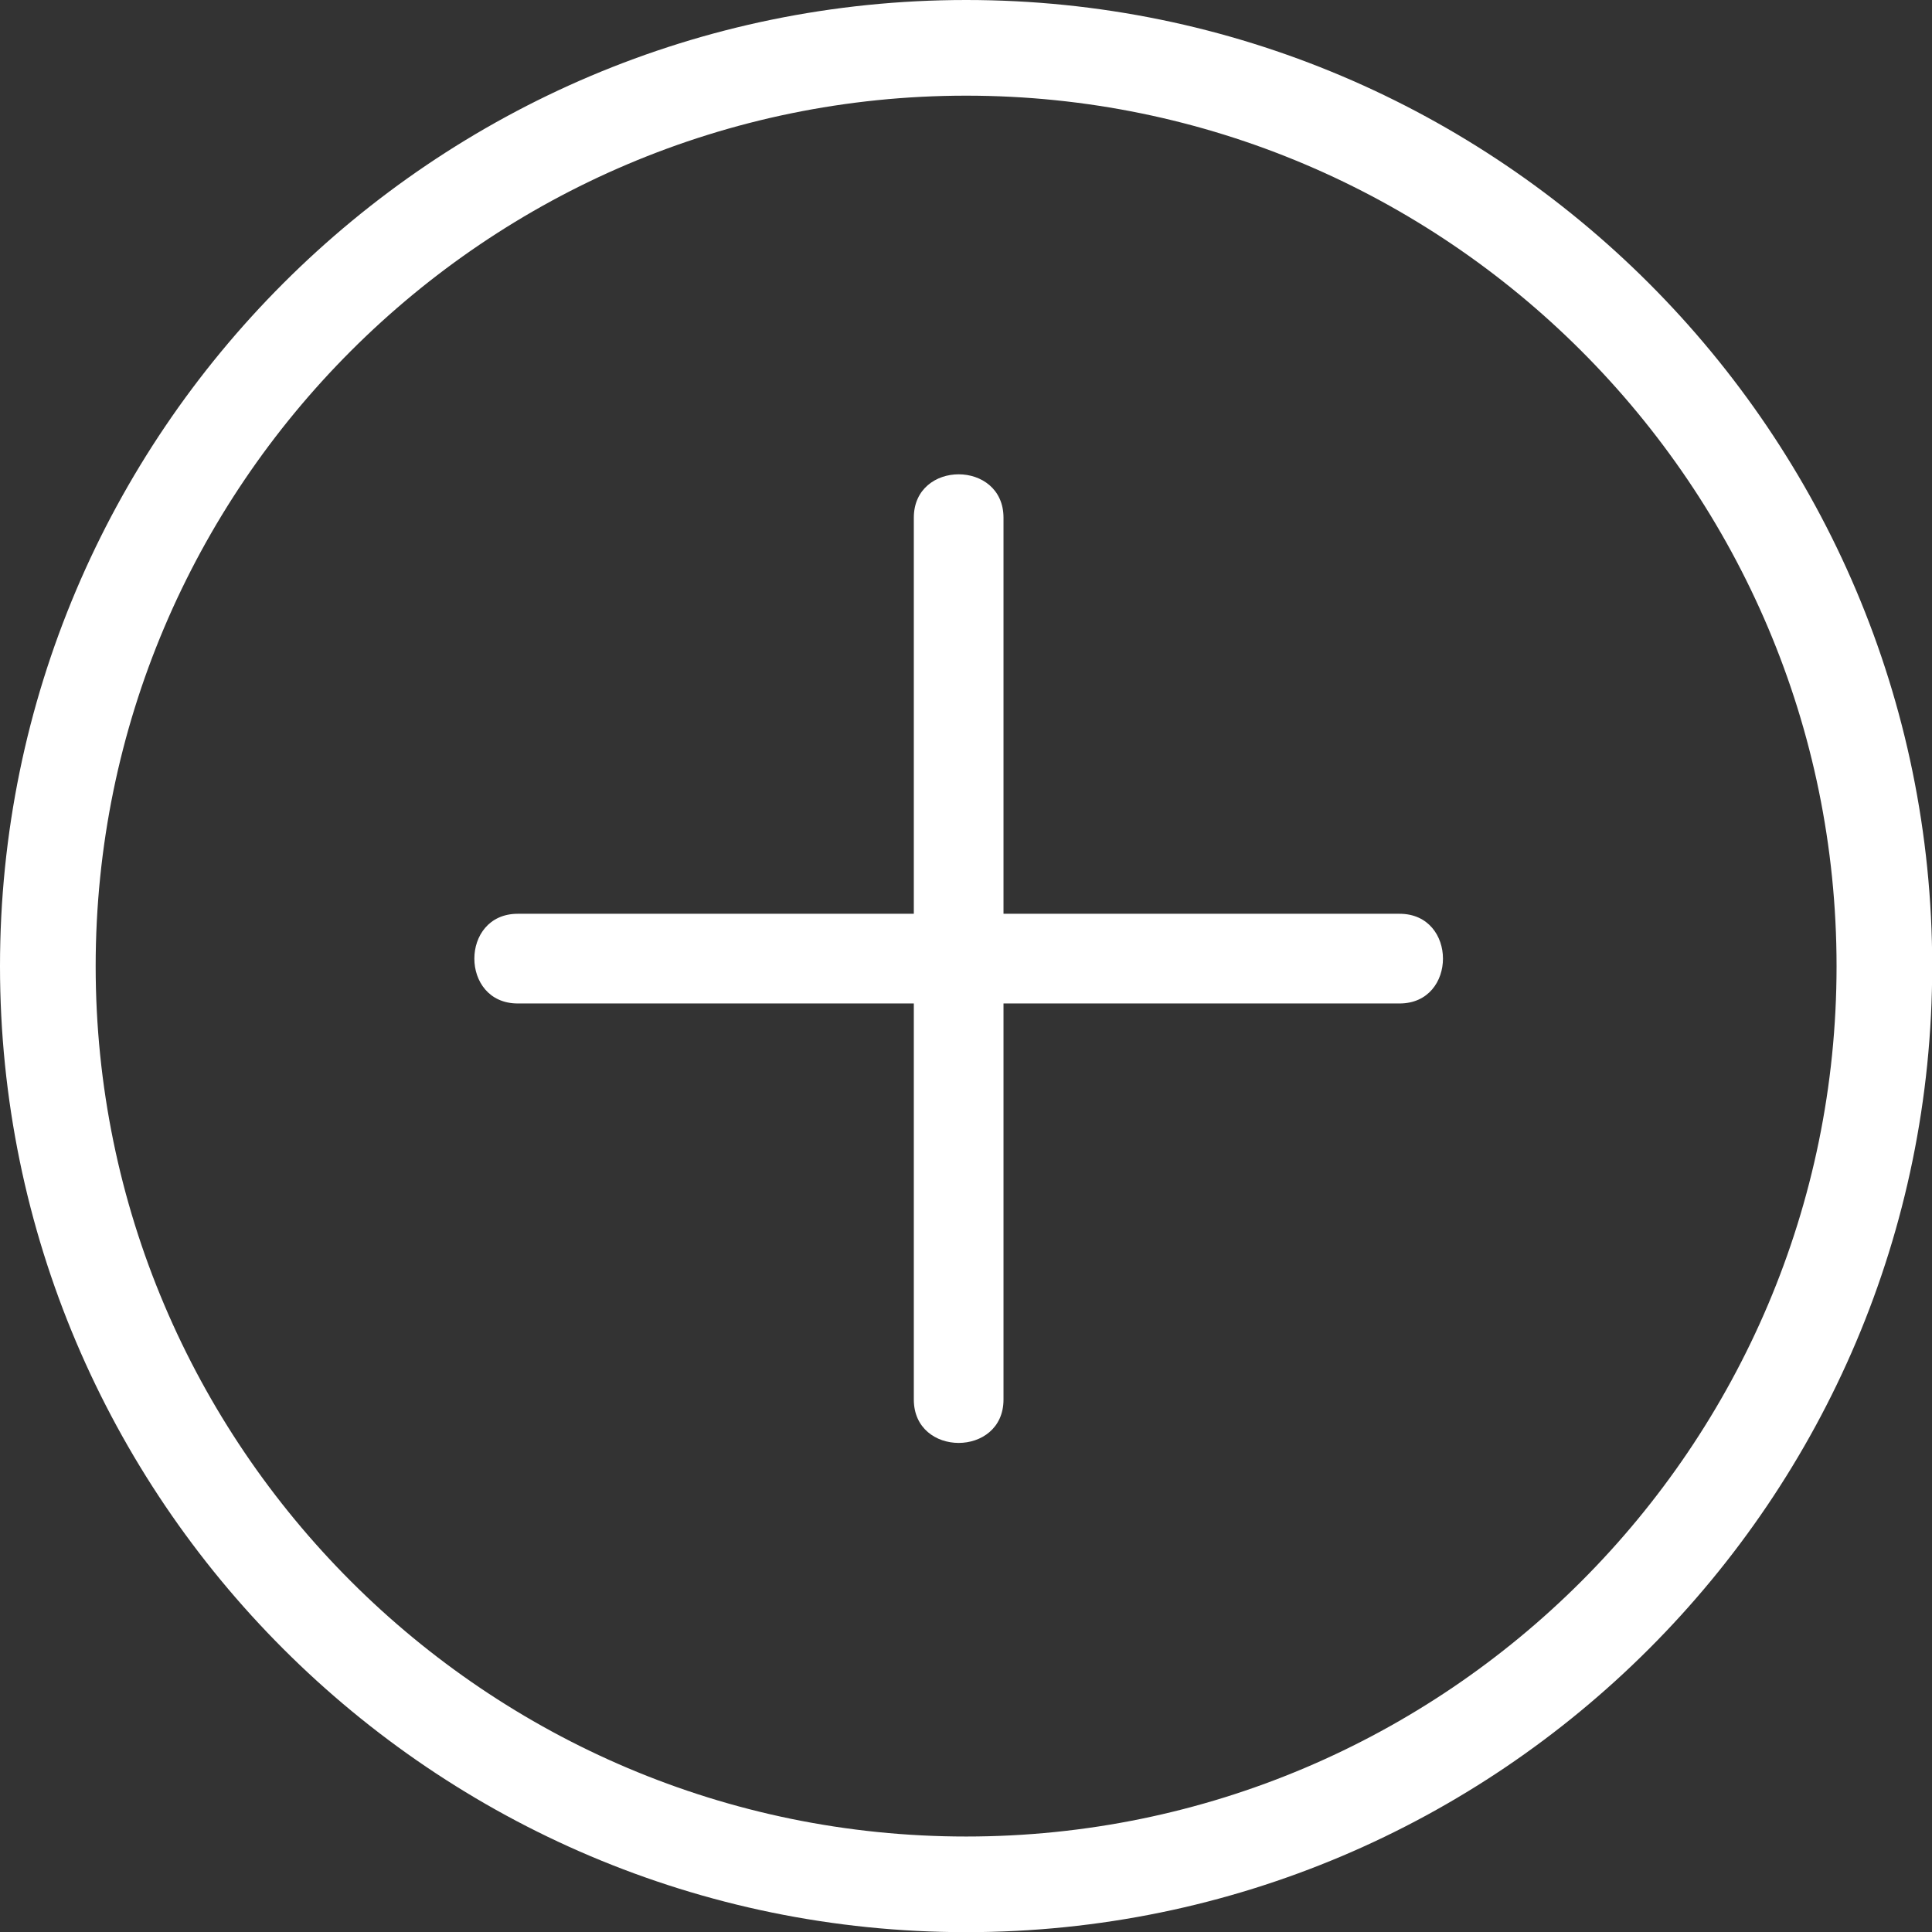
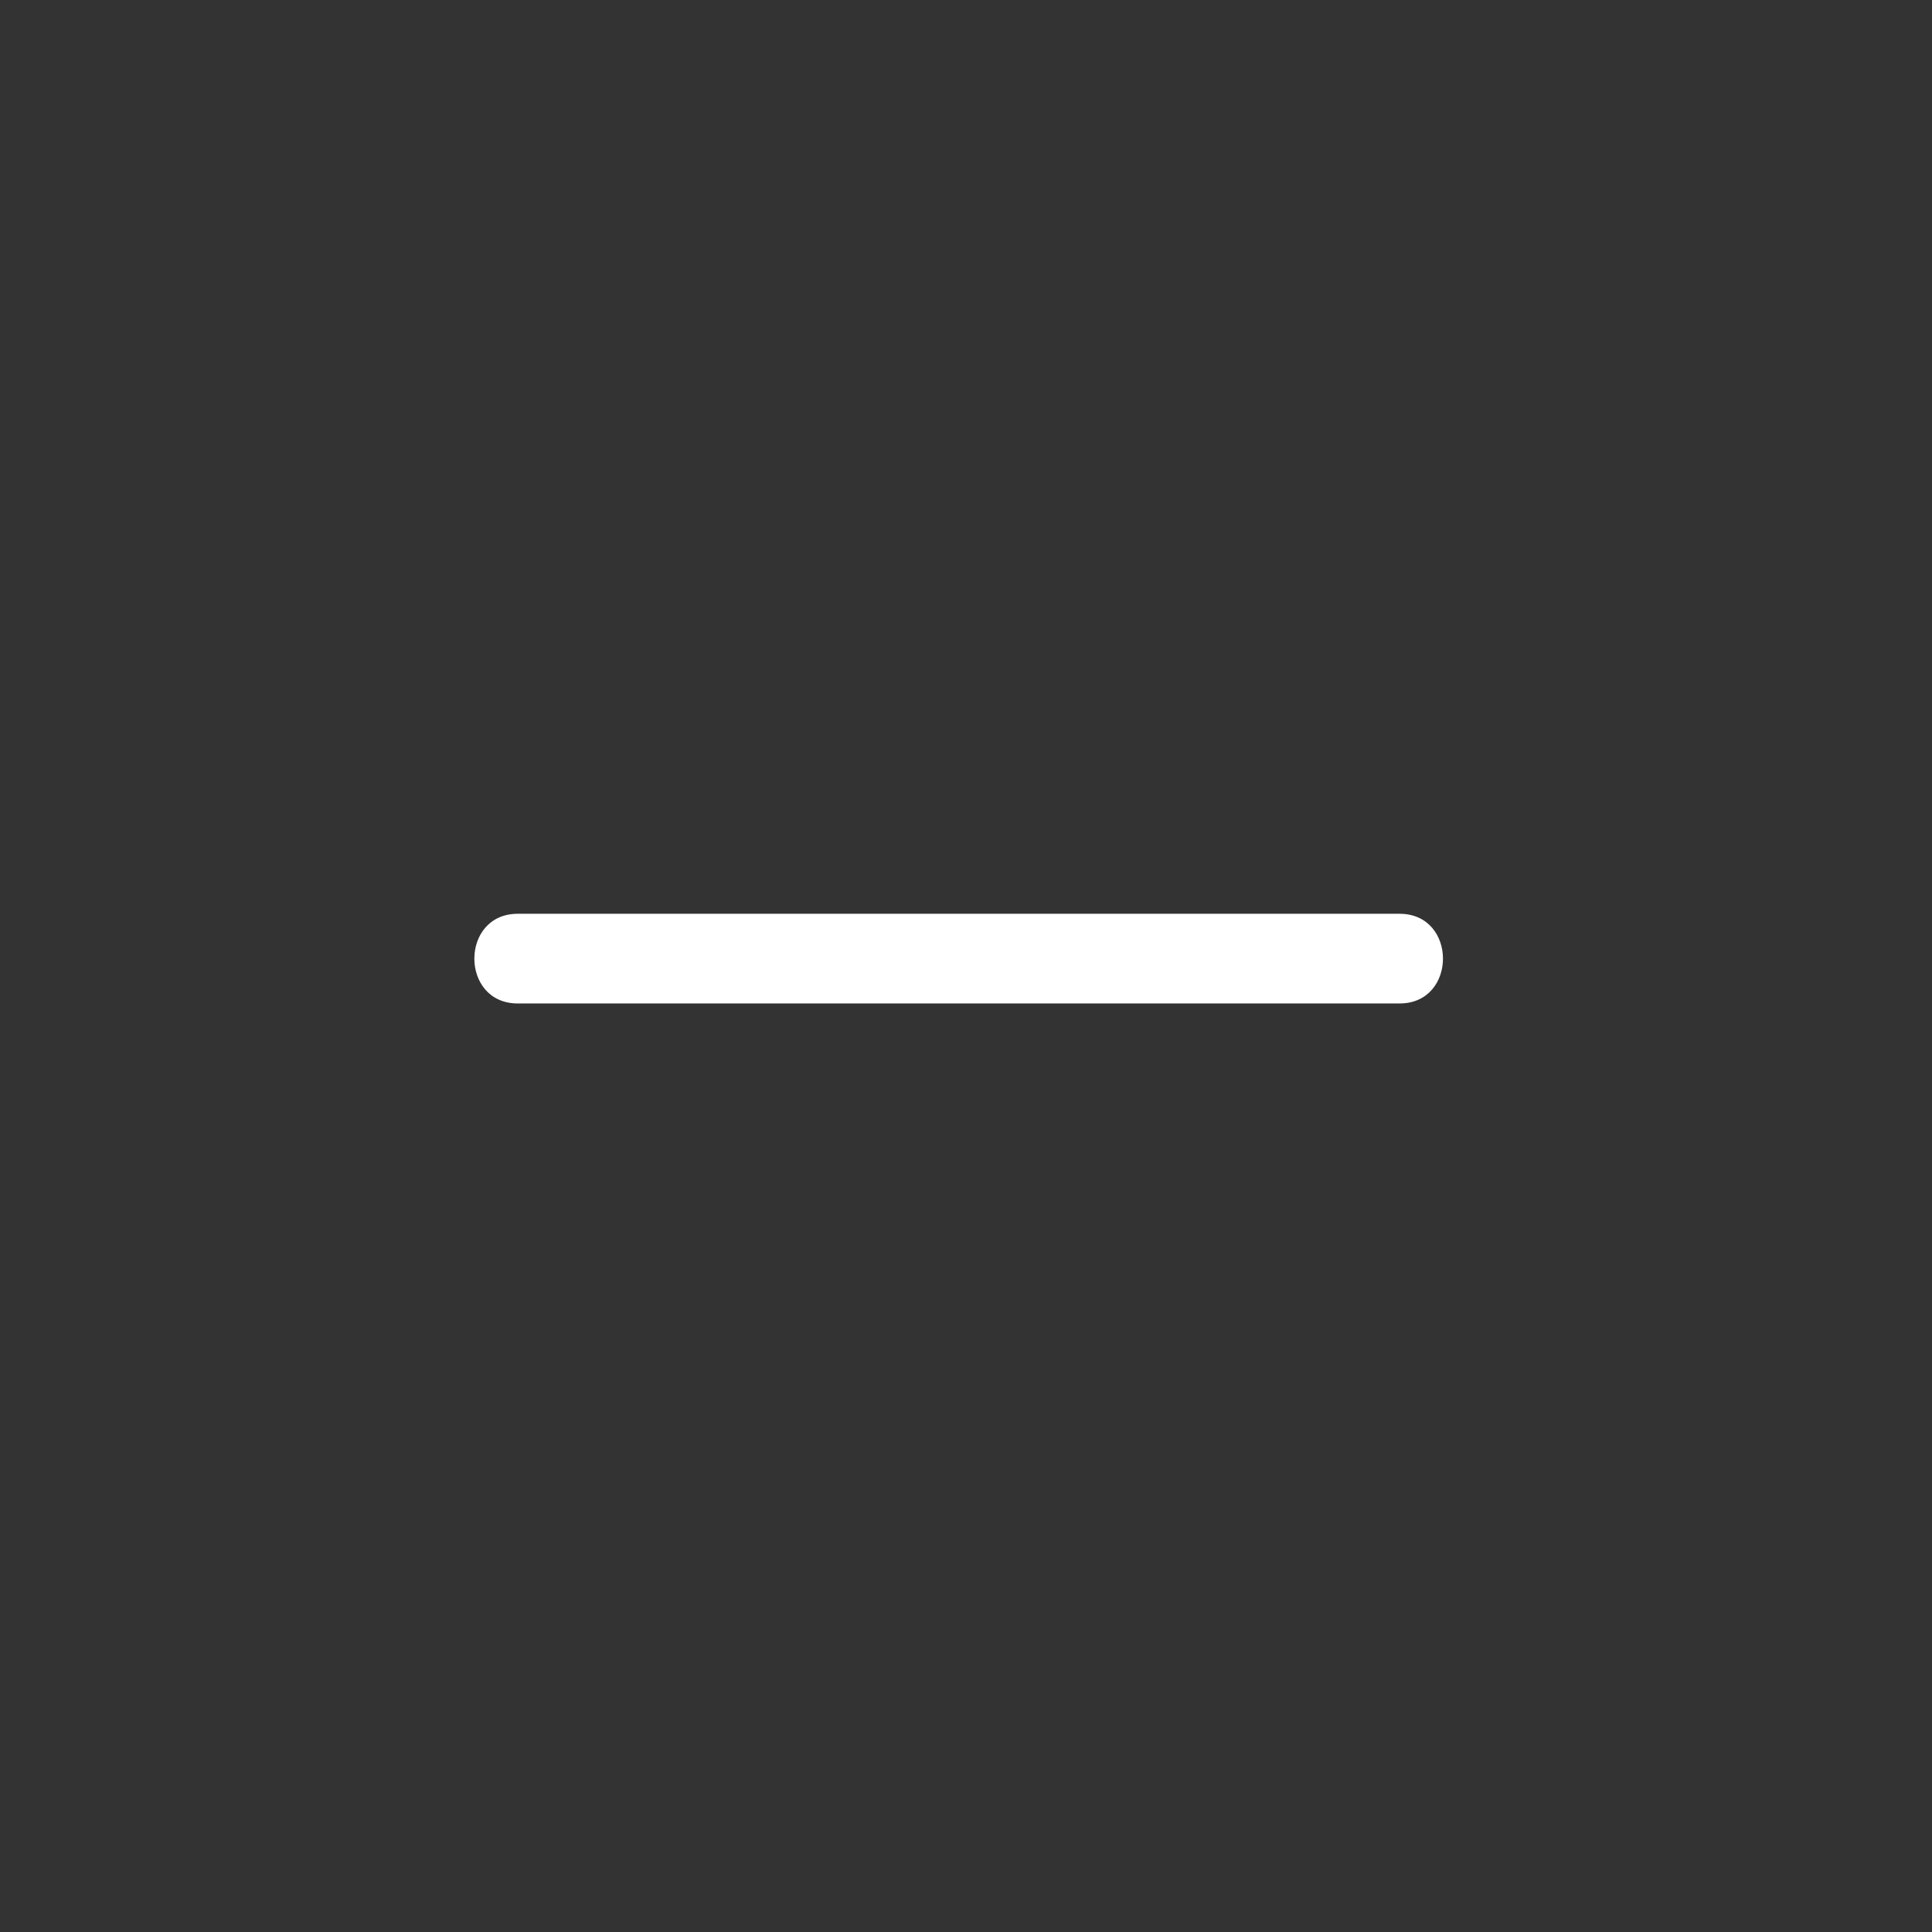
<svg xmlns="http://www.w3.org/2000/svg" fill="#000000" height="398.4" preserveAspectRatio="xMidYMid meet" version="1" viewBox="0.0 0.0 398.4 398.4" width="398.4" zoomAndPan="magnify">
  <rect x="0.0" y="0.0" width="398.4" height="398.4" fill="#333333" stroke="none" />
  <g>
    <g fill="#ffffff" id="change1_1">
-       <path d="M199.235,398.433C89.375,398.433,0,309.072,0,199.234C0,89.376,89.375,0,199.235,0 c109.848,0,199.207,89.376,199.207,199.234C398.442,309.072,309.083,398.433,199.235,398.433z M199.235,19.728 c-98.981,0-179.507,80.526-179.507,179.506c0,98.967,80.526,179.477,179.507,179.477c98.969,0,179.484-80.51,179.484-179.477 C378.719,100.253,298.204,19.728,199.235,19.728z" fill="inherit" />
-       <path d="M188.44,106.752c0,60.618,0,121.236,0,181.851c0,11.926,18.493,11.926,18.493,0 c0-60.615,0-121.233,0-181.851C206.933,94.827,188.44,94.827,188.44,106.752L188.44,106.752z" fill="inherit" />
      <path d="M288.614,188.432c-60.615,0-121.234,0-181.853,0c-11.926,0-11.926,18.493,0,18.493 c60.619,0,121.237,0,181.853,0C300.538,206.925,300.538,188.432,288.614,188.432L288.614,188.432z" fill="inherit" />
    </g>
  </g>
</svg>